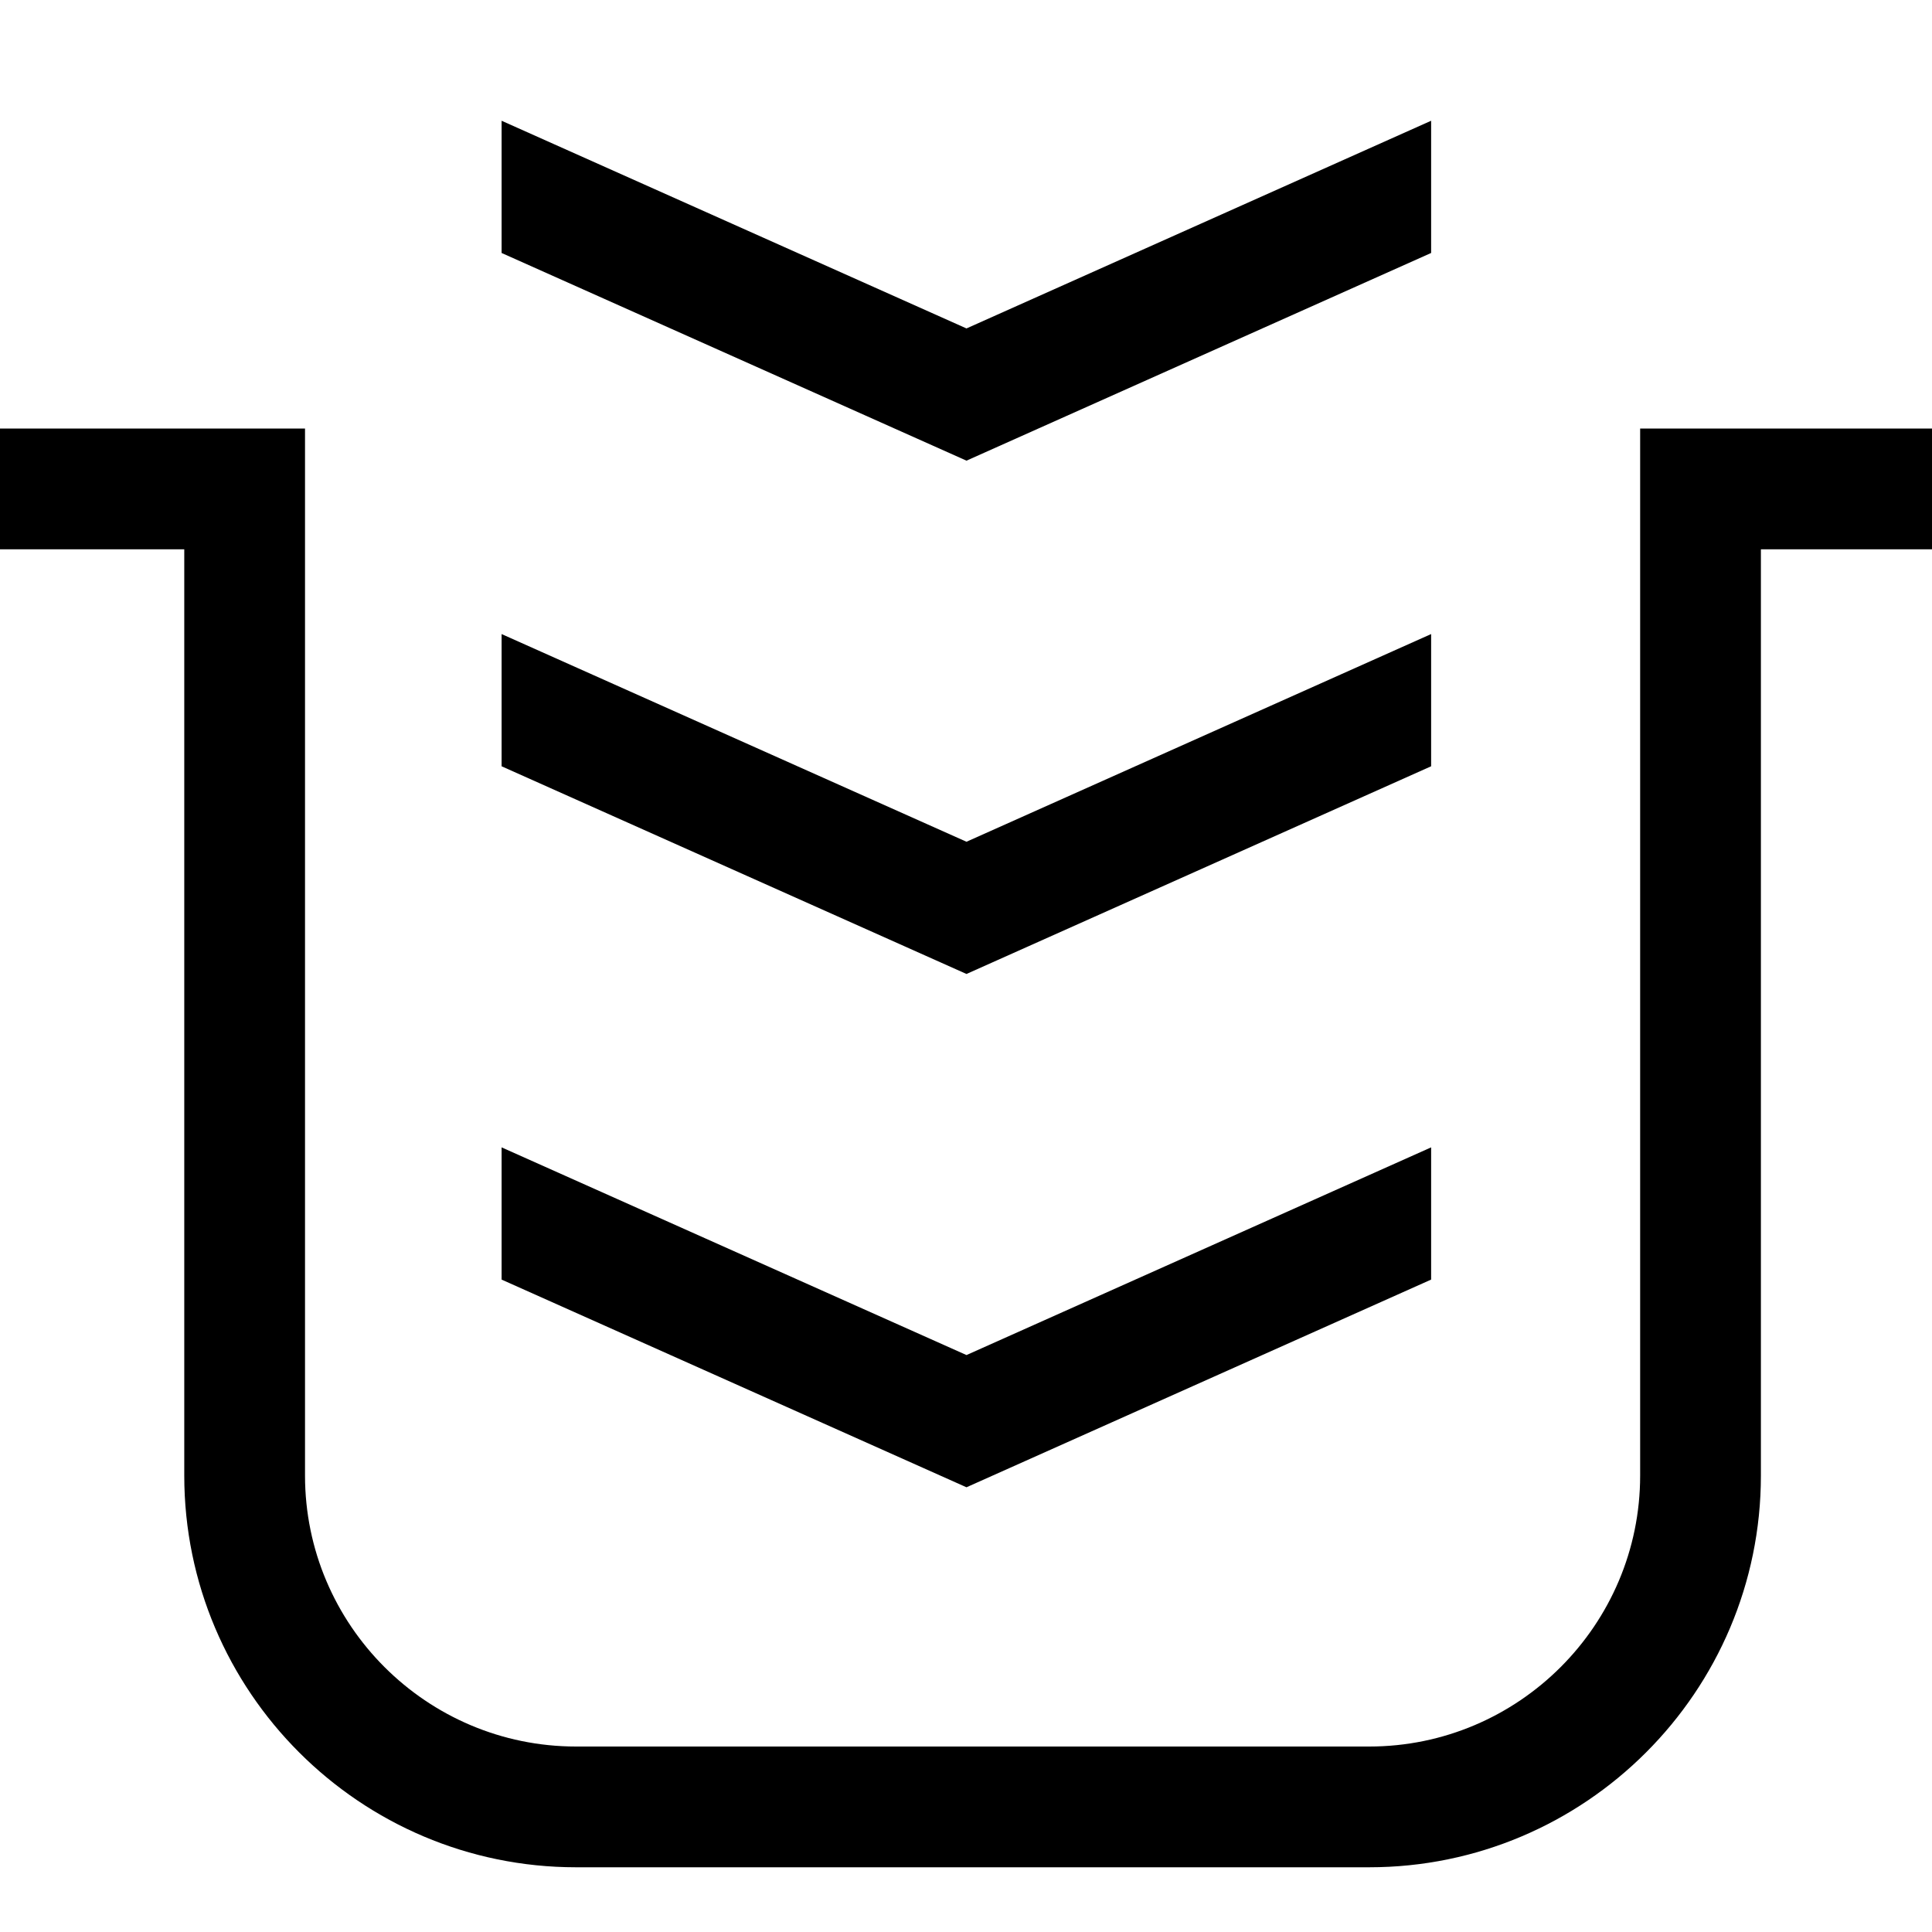
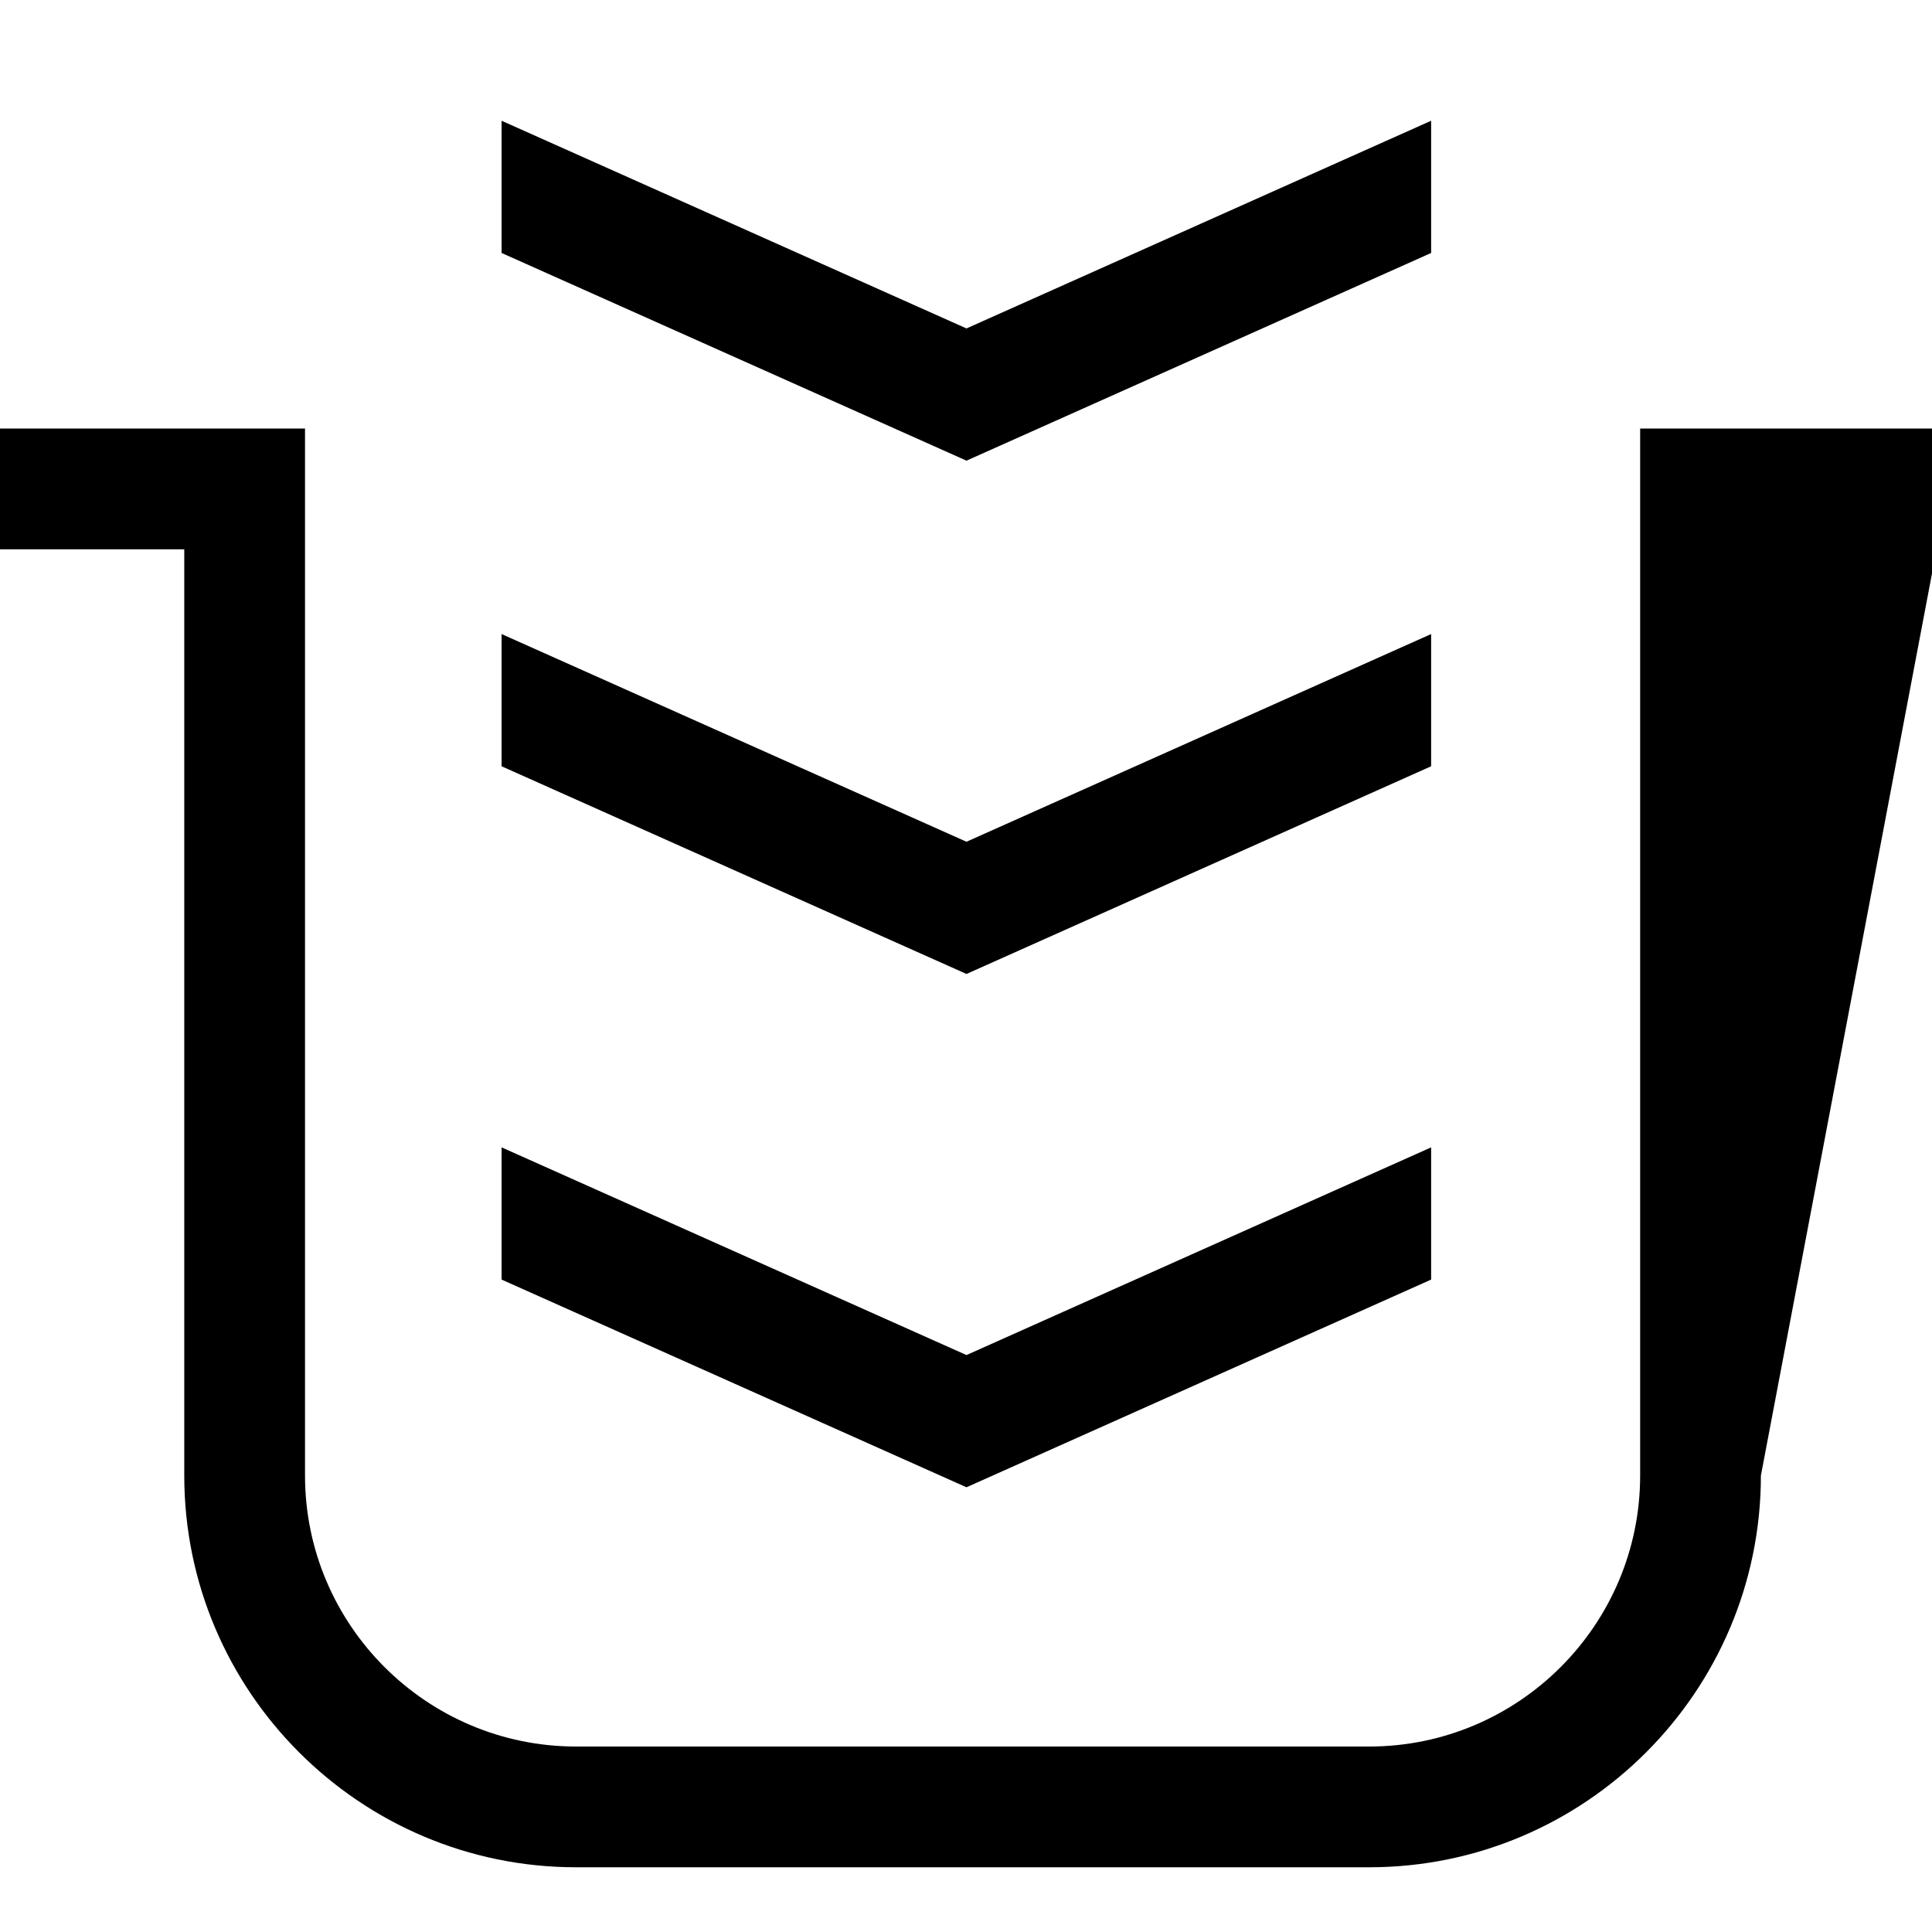
<svg xmlns="http://www.w3.org/2000/svg" width="16" height="16" viewBox="0 0 16 16">
-   <path d="M11.339,15.464 L4.771,15.464 C2.982,15.464 1.526,14.009 1.526,12.22 L1.526,4.549 L-0,4.549 L-0,3.549 L2.526,3.549 L2.526,12.22 C2.526,13.457 3.533,14.464 4.771,14.464 L11.339,14.464 C12.576,14.464 13.583,13.457 13.583,12.22 L13.583,3.549 L16.038,3.549 L16.038,4.549 L14.583,4.549 L14.583,12.22 C14.583,14.009 13.128,15.464 11.339,15.464 Z M11.852,9.502 L11.852,10.597 L8.004,12.317 L4.154,10.597 L4.154,9.502 L8.004,11.222 L11.852,9.502 Z M11.852,5.251 L11.852,6.346 L8.004,8.066 L4.154,6.346 L4.154,5.251 L8.004,6.971 L11.852,5.251 Z M11.852,1 L11.852,2.095 L8.004,3.815 L4.154,2.095 L4.154,1 L8.004,2.72 L11.852,1 Z" />
+   <path d="M11.339,15.464 L4.771,15.464 C2.982,15.464 1.526,14.009 1.526,12.22 L1.526,4.549 L-0,4.549 L-0,3.549 L2.526,3.549 L2.526,12.22 C2.526,13.457 3.533,14.464 4.771,14.464 L11.339,14.464 C12.576,14.464 13.583,13.457 13.583,12.22 L13.583,3.549 L16.038,3.549 L16.038,4.549 L14.583,12.22 C14.583,14.009 13.128,15.464 11.339,15.464 Z M11.852,9.502 L11.852,10.597 L8.004,12.317 L4.154,10.597 L4.154,9.502 L8.004,11.222 L11.852,9.502 Z M11.852,5.251 L11.852,6.346 L8.004,8.066 L4.154,6.346 L4.154,5.251 L8.004,6.971 L11.852,5.251 Z M11.852,1 L11.852,2.095 L8.004,3.815 L4.154,2.095 L4.154,1 L8.004,2.72 L11.852,1 Z" />
</svg>